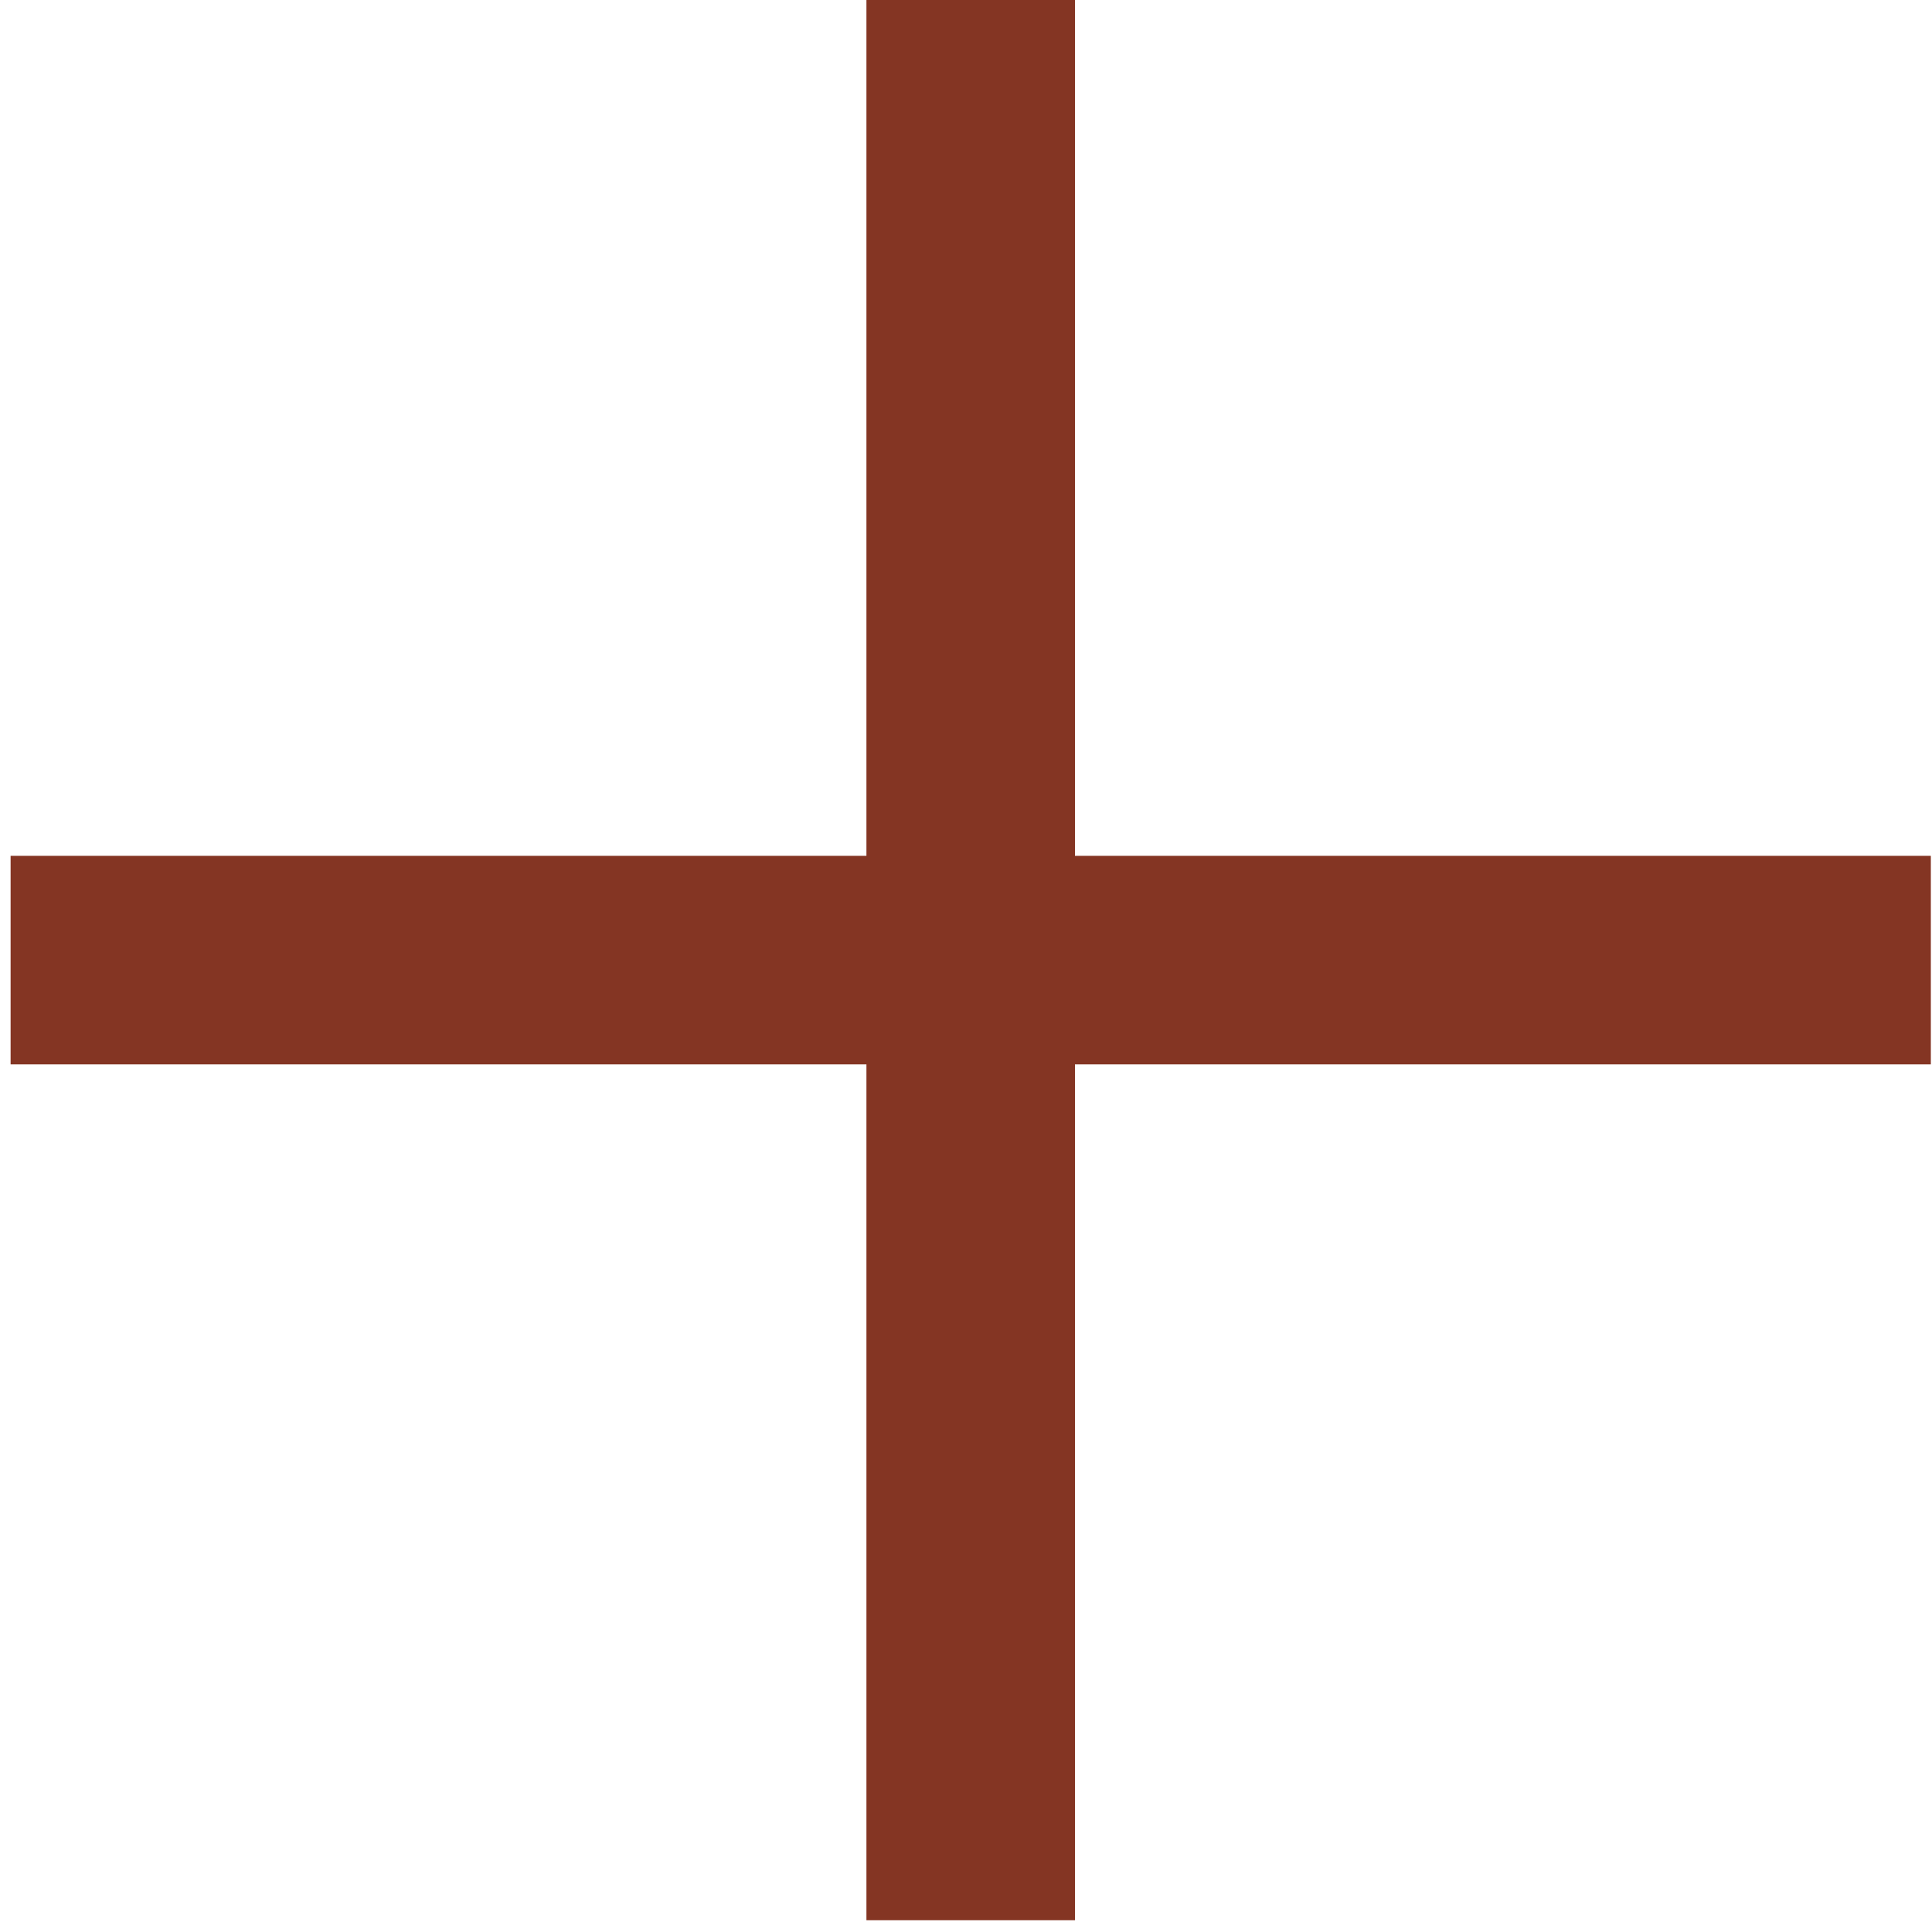
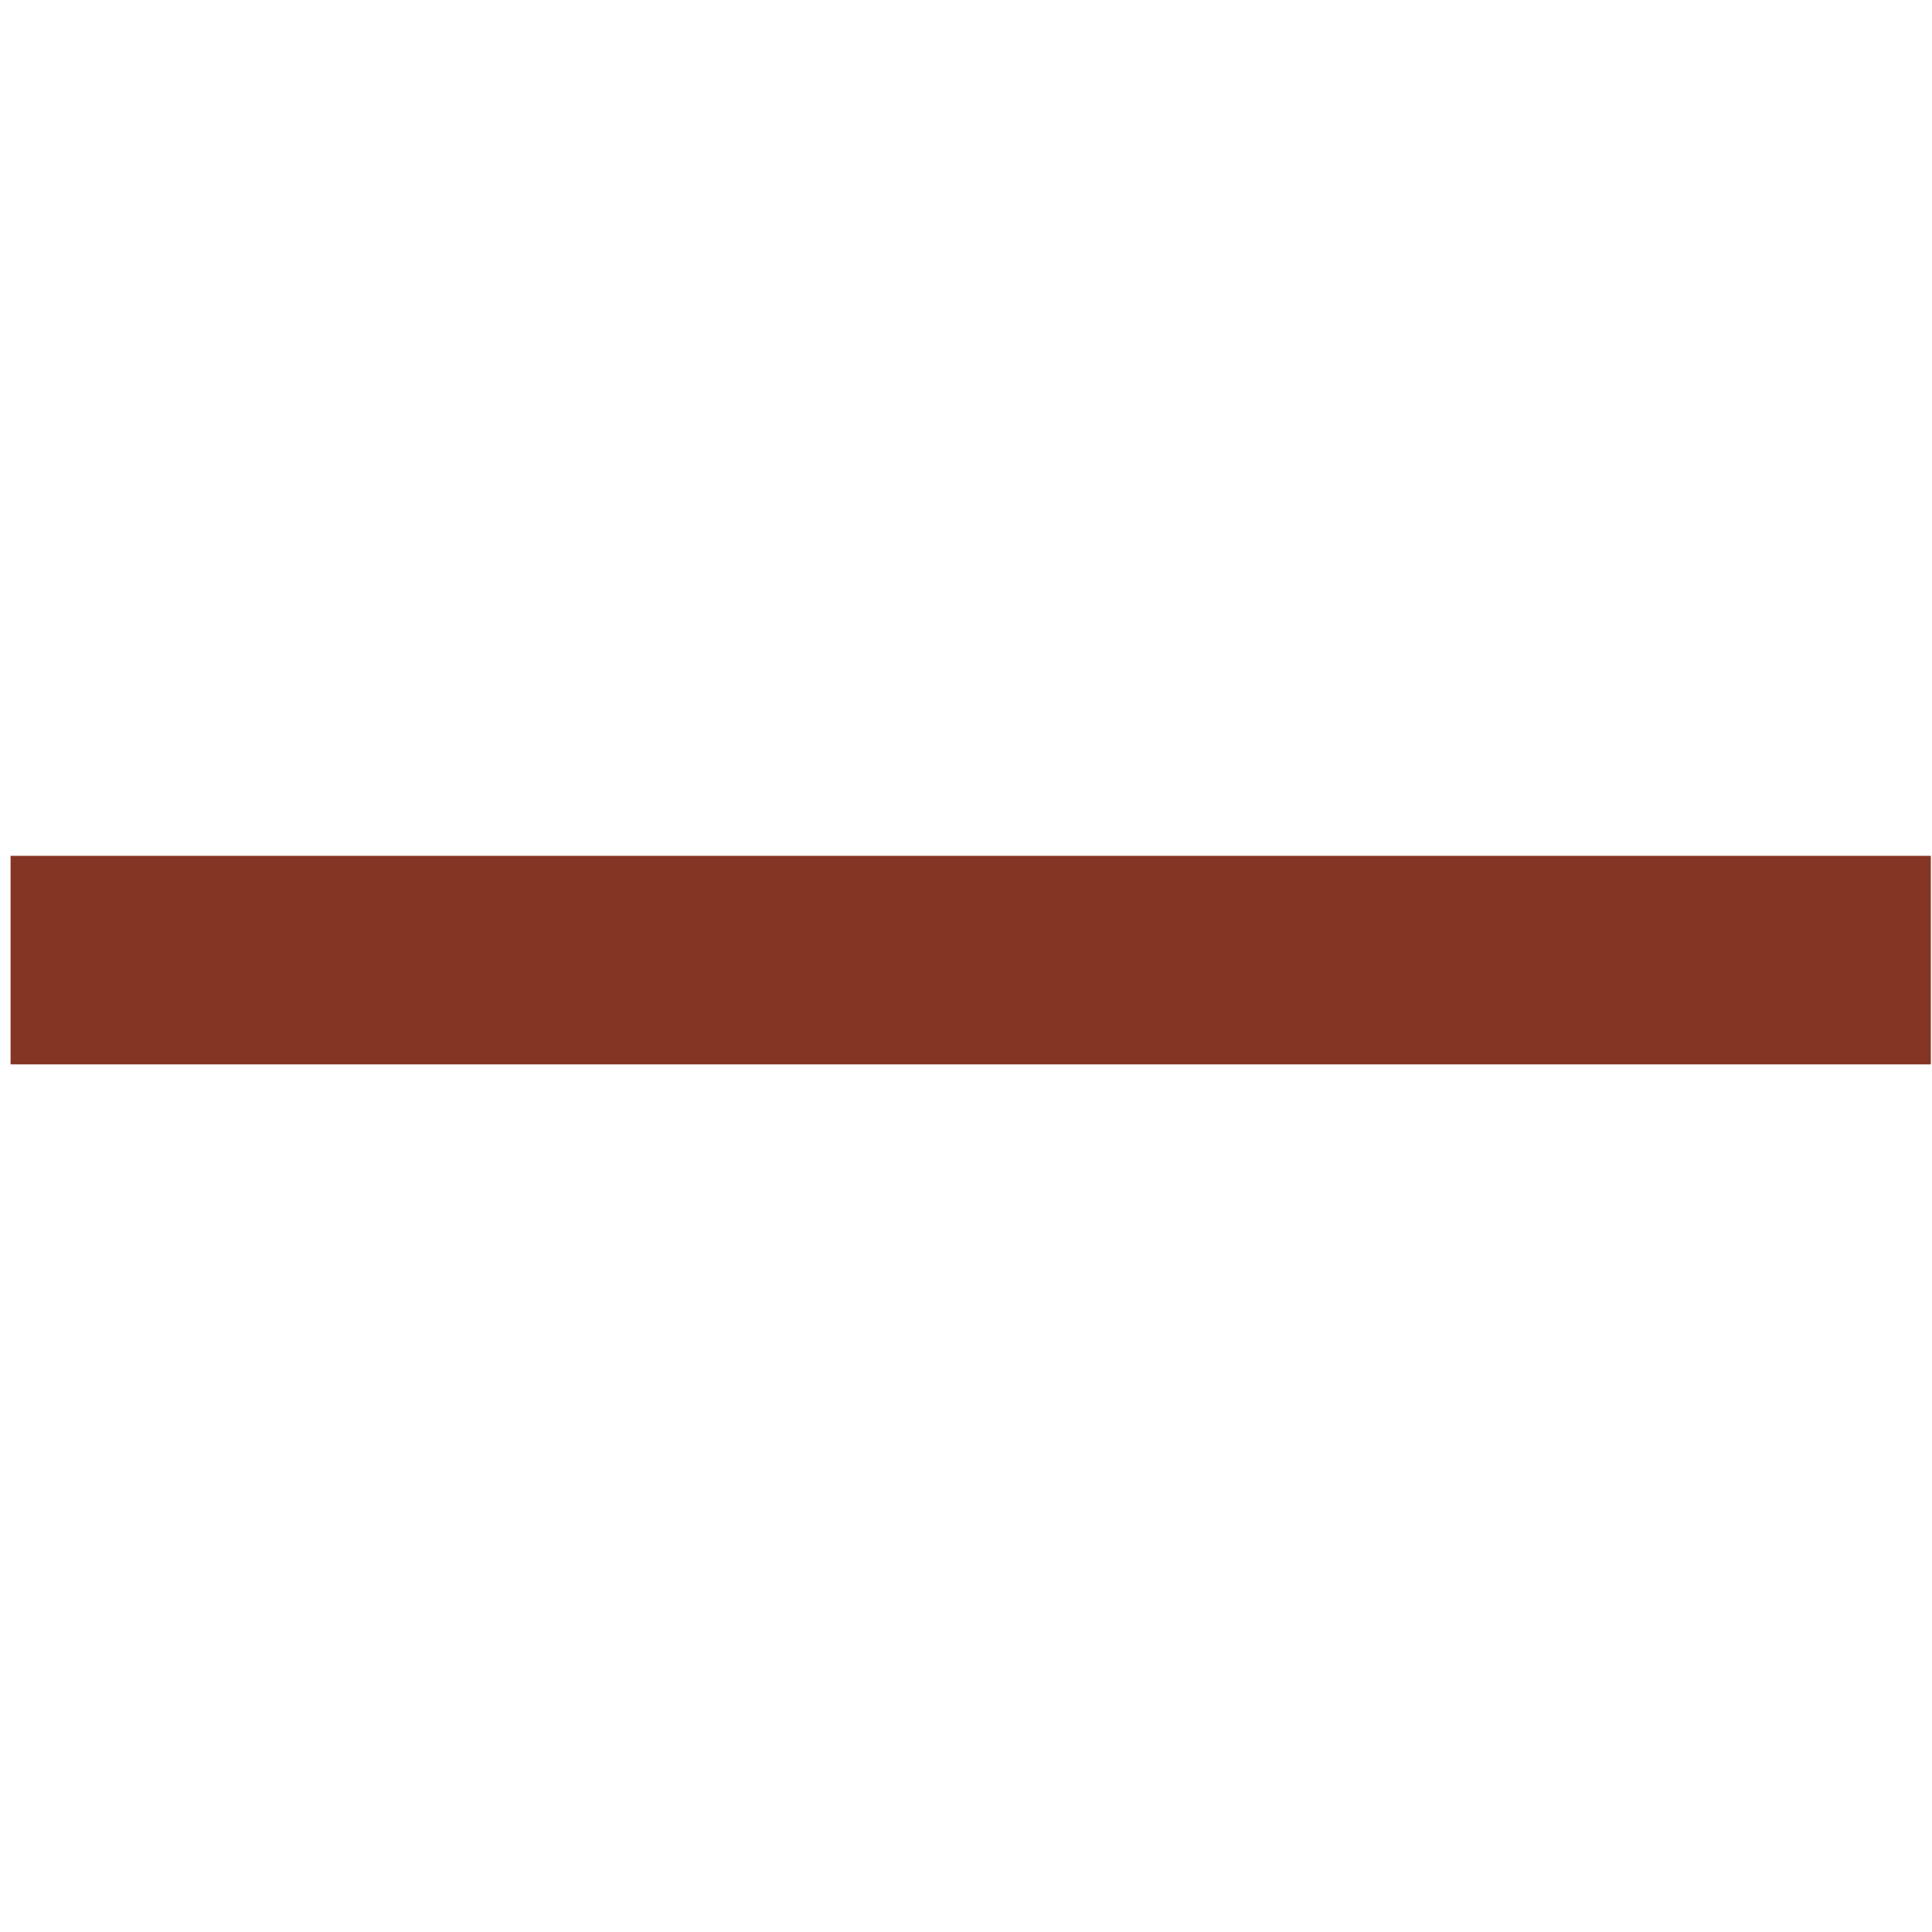
<svg xmlns="http://www.w3.org/2000/svg" width="103" height="103" viewBox="0 0 103 103" fill="none">
-   <rect x="46.192" y="0" width="11.117" height="102.373" fill="#843523" />
  <rect x="102.938" y="45.627" width="11.117" height="102.373" transform="rotate(90 102.938 45.627)" fill="#843523" />
</svg>